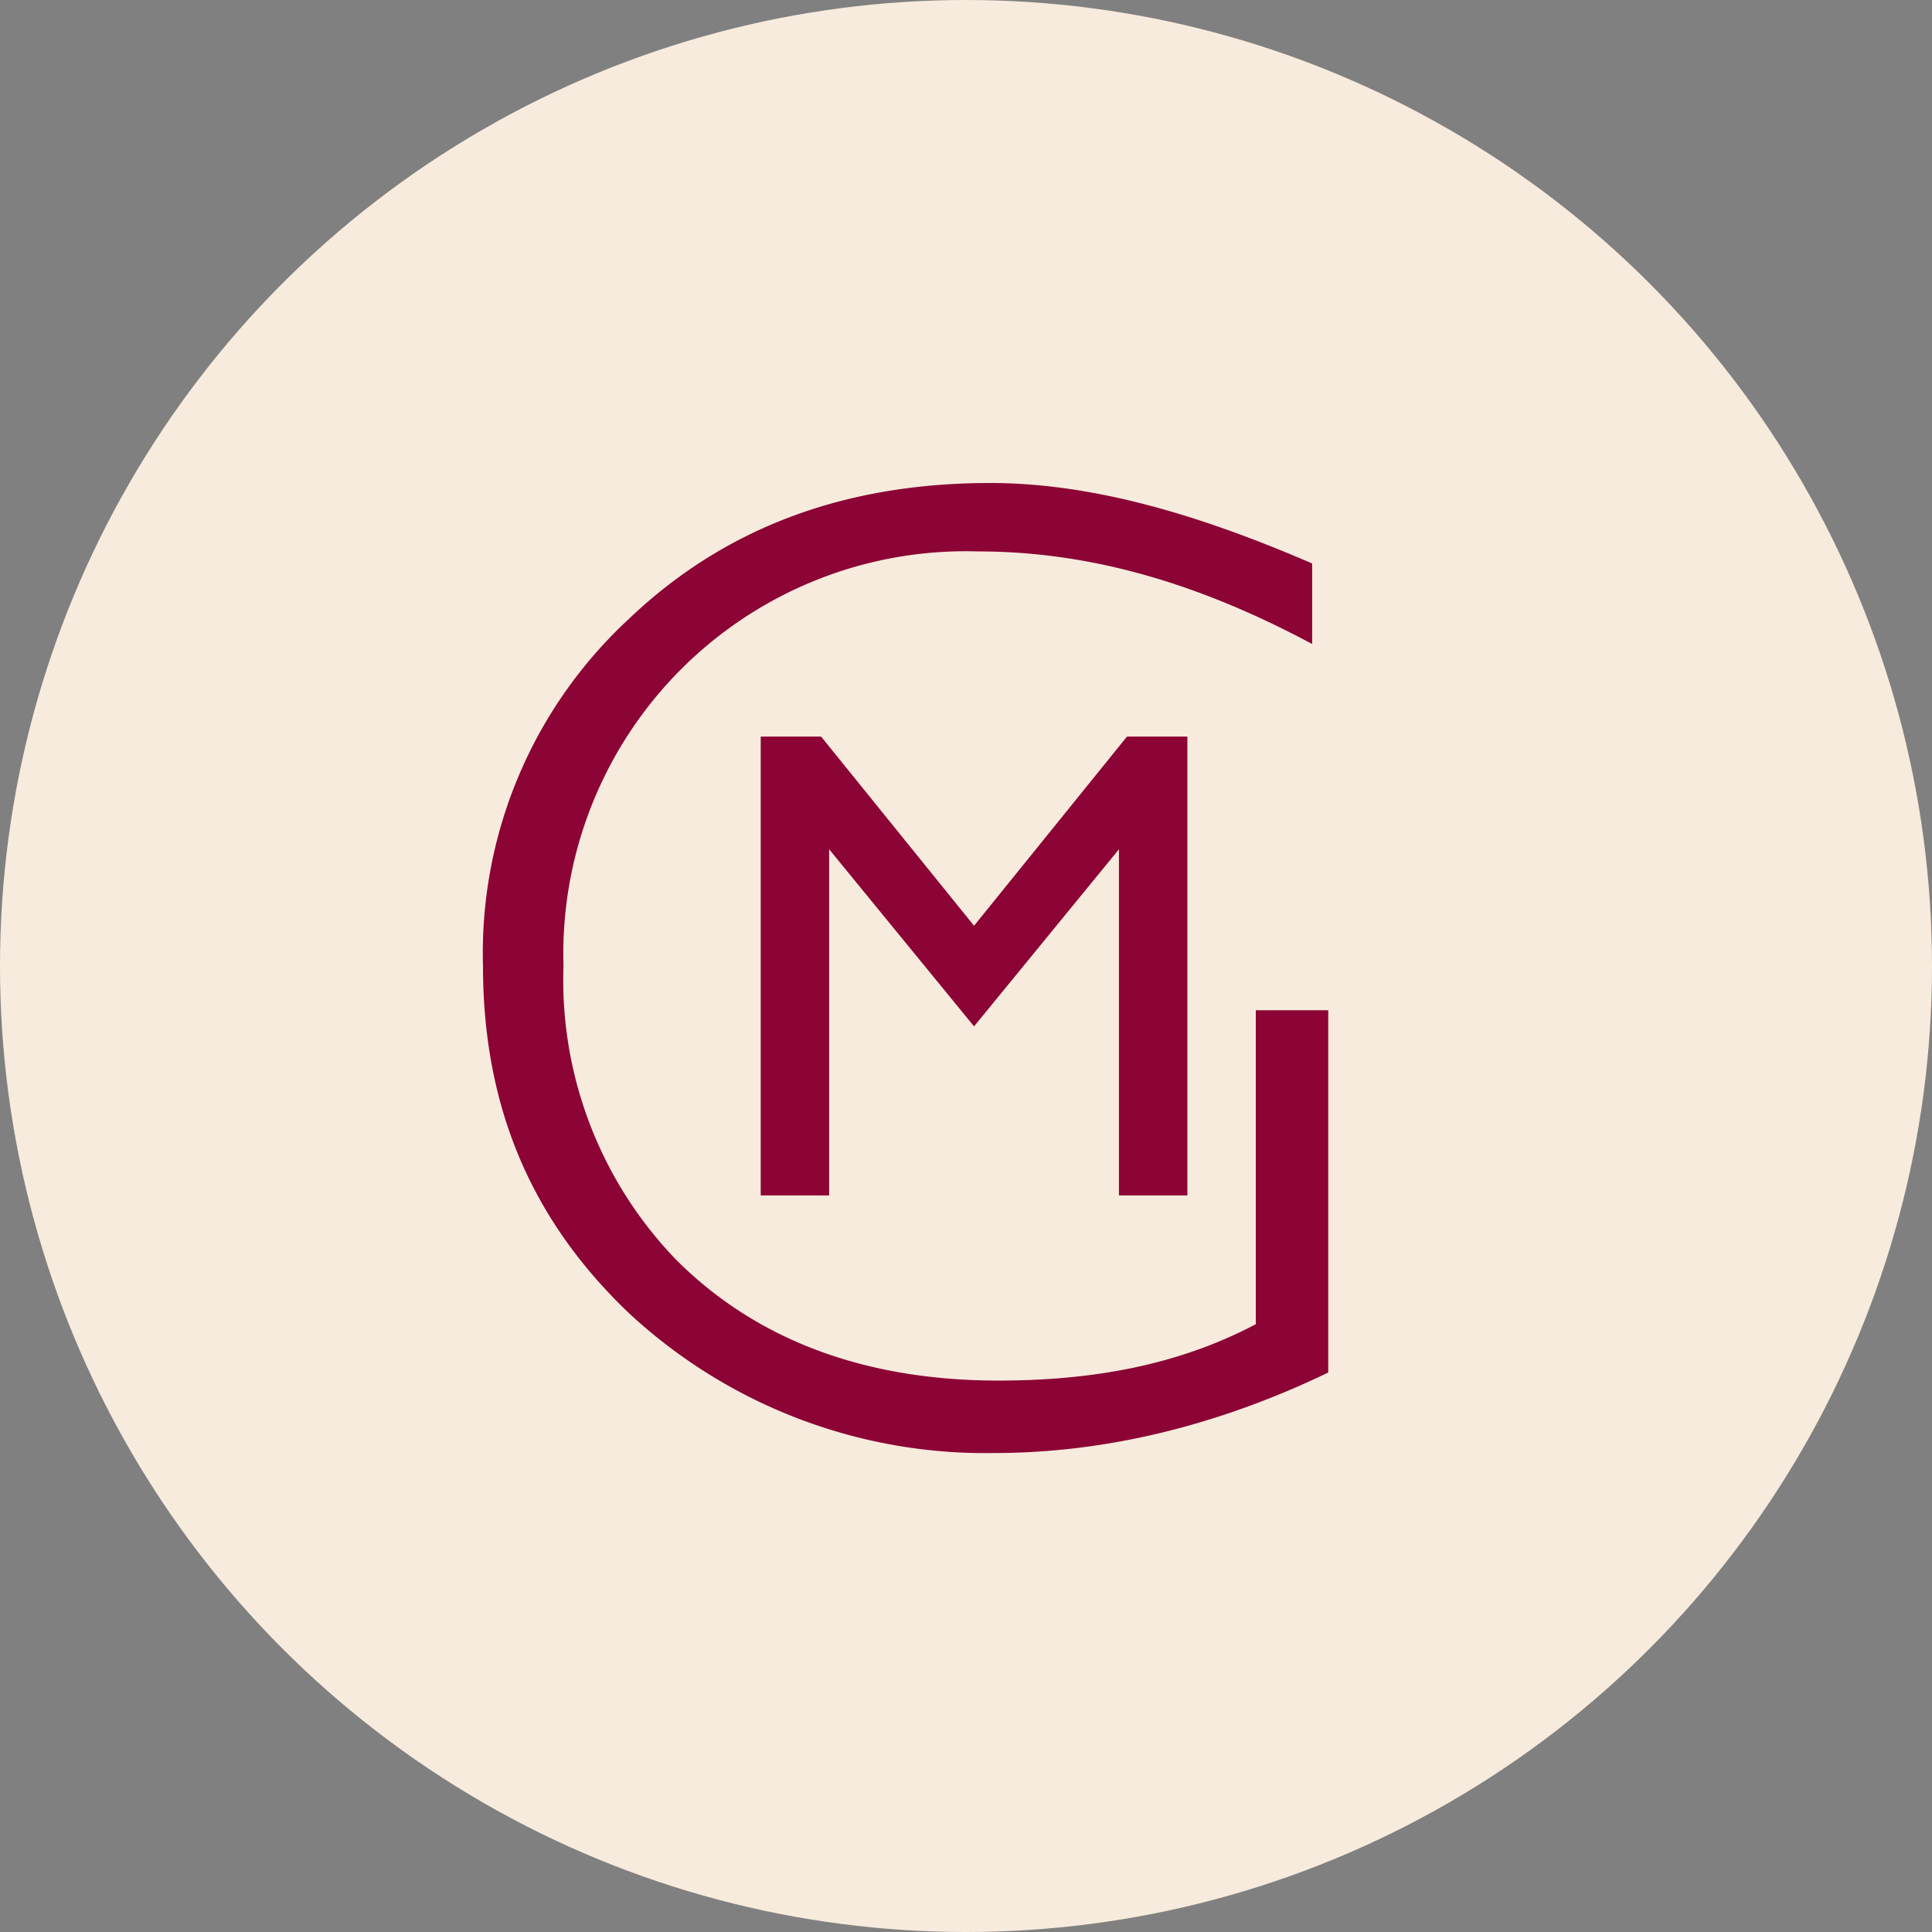
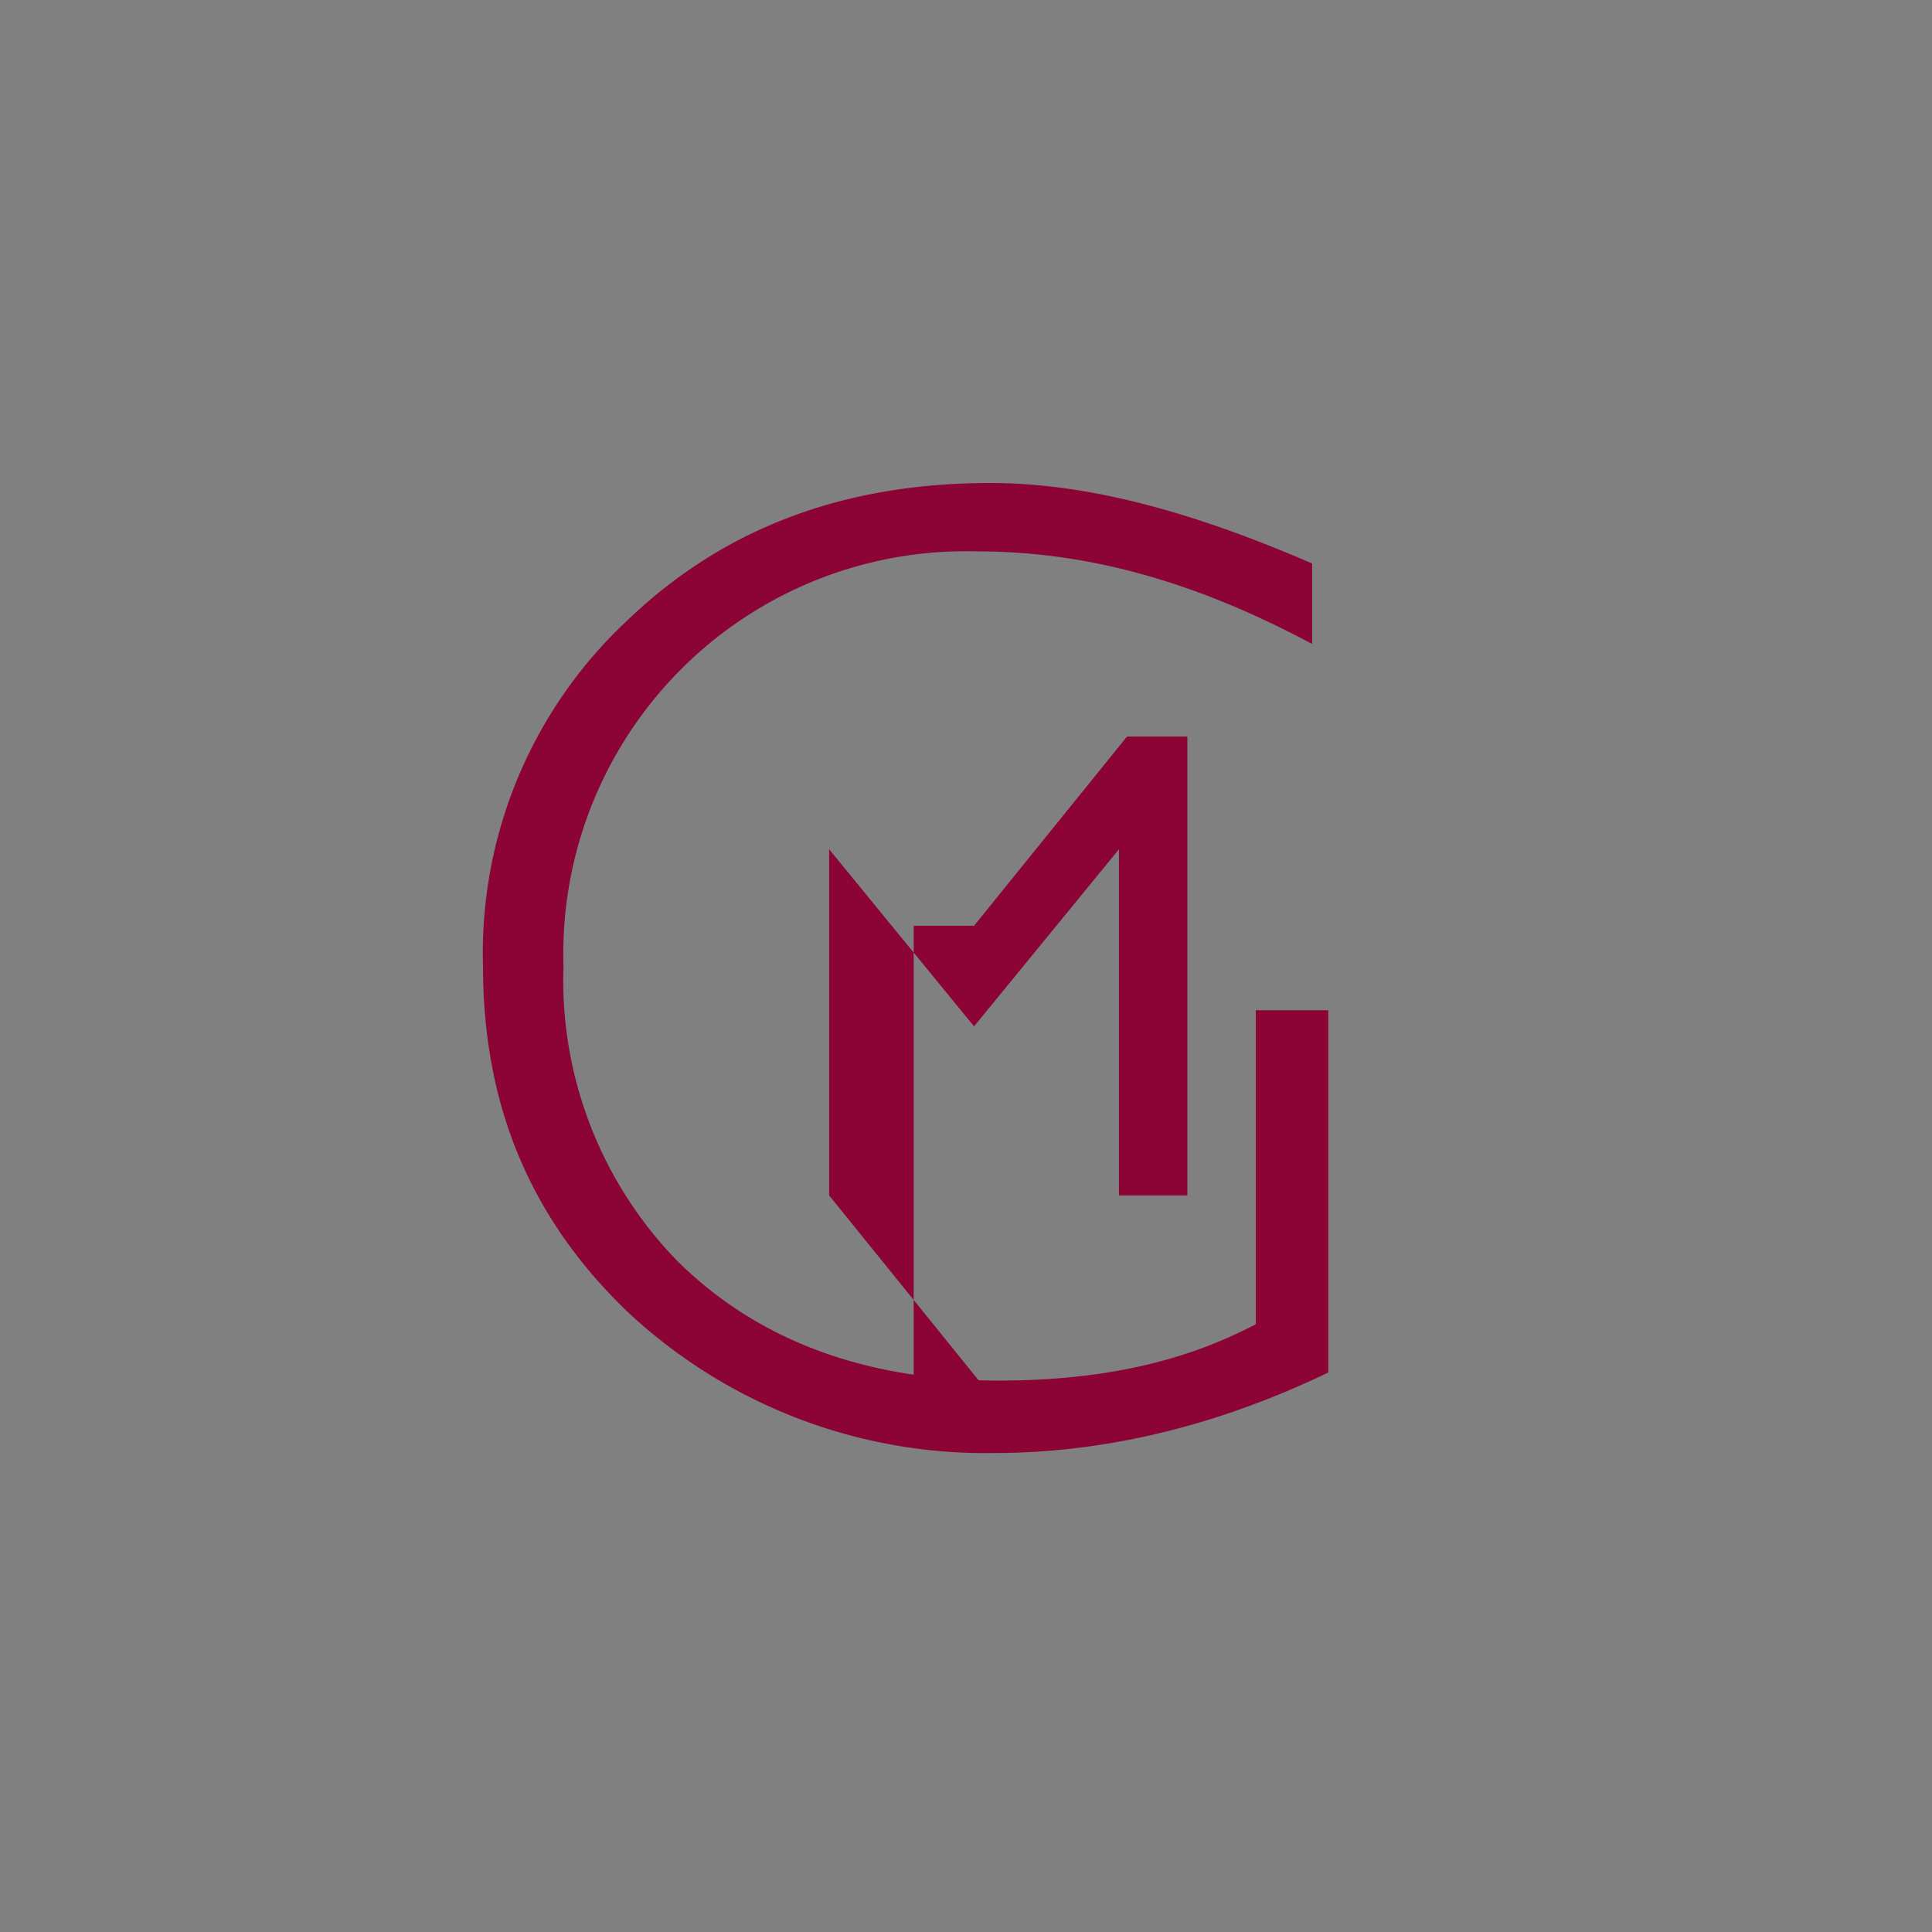
<svg xmlns="http://www.w3.org/2000/svg" fill="none" viewBox="0 0 48 48">
  <rect x="0" y="0" width="48" height="48" fill="#808080" stroke="none" />
-   <circle cx="24" cy="24" r="24" fill="#F7EBDD" />
-   <path fill="#8C0335" d="M31.2 32.9c-1.9 1-4 1.4-6.4 1.4-3.3 0-6-1-8-3A10 10 0 0 1 14 24a10 10 0 0 1 10.3-10.3c2.8 0 5.5.8 8.3 2.3v-2c-3-1.3-5.6-2-8-2-3.6 0-6.6 1.1-9 3.4A11.3 11.3 0 0 0 12 24c0 3.5 1.2 6.3 3.6 8.6a13 13 0 0 0 9.1 3.5c2.8 0 5.6-.7 8.3-2v-9h-1.8V33Zm-10.6-3.2v-8.6l3.6 4.4 3.6-4.4v8.6h1.7V18.3H28L24.2 23l-3.8-4.7h-1.5v11.4h1.7Z" />
+   <path fill="#8C0335" d="M31.2 32.9c-1.9 1-4 1.4-6.4 1.4-3.3 0-6-1-8-3A10 10 0 0 1 14 24a10 10 0 0 1 10.3-10.3c2.8 0 5.5.8 8.3 2.3v-2c-3-1.3-5.6-2-8-2-3.6 0-6.6 1.1-9 3.4A11.3 11.3 0 0 0 12 24c0 3.5 1.2 6.3 3.6 8.6a13 13 0 0 0 9.1 3.5c2.8 0 5.6-.7 8.3-2v-9h-1.8V33Zm-10.6-3.2v-8.6l3.6 4.4 3.6-4.4v8.6h1.7V18.3H28L24.2 23h-1.5v11.4h1.7Z" />
</svg>